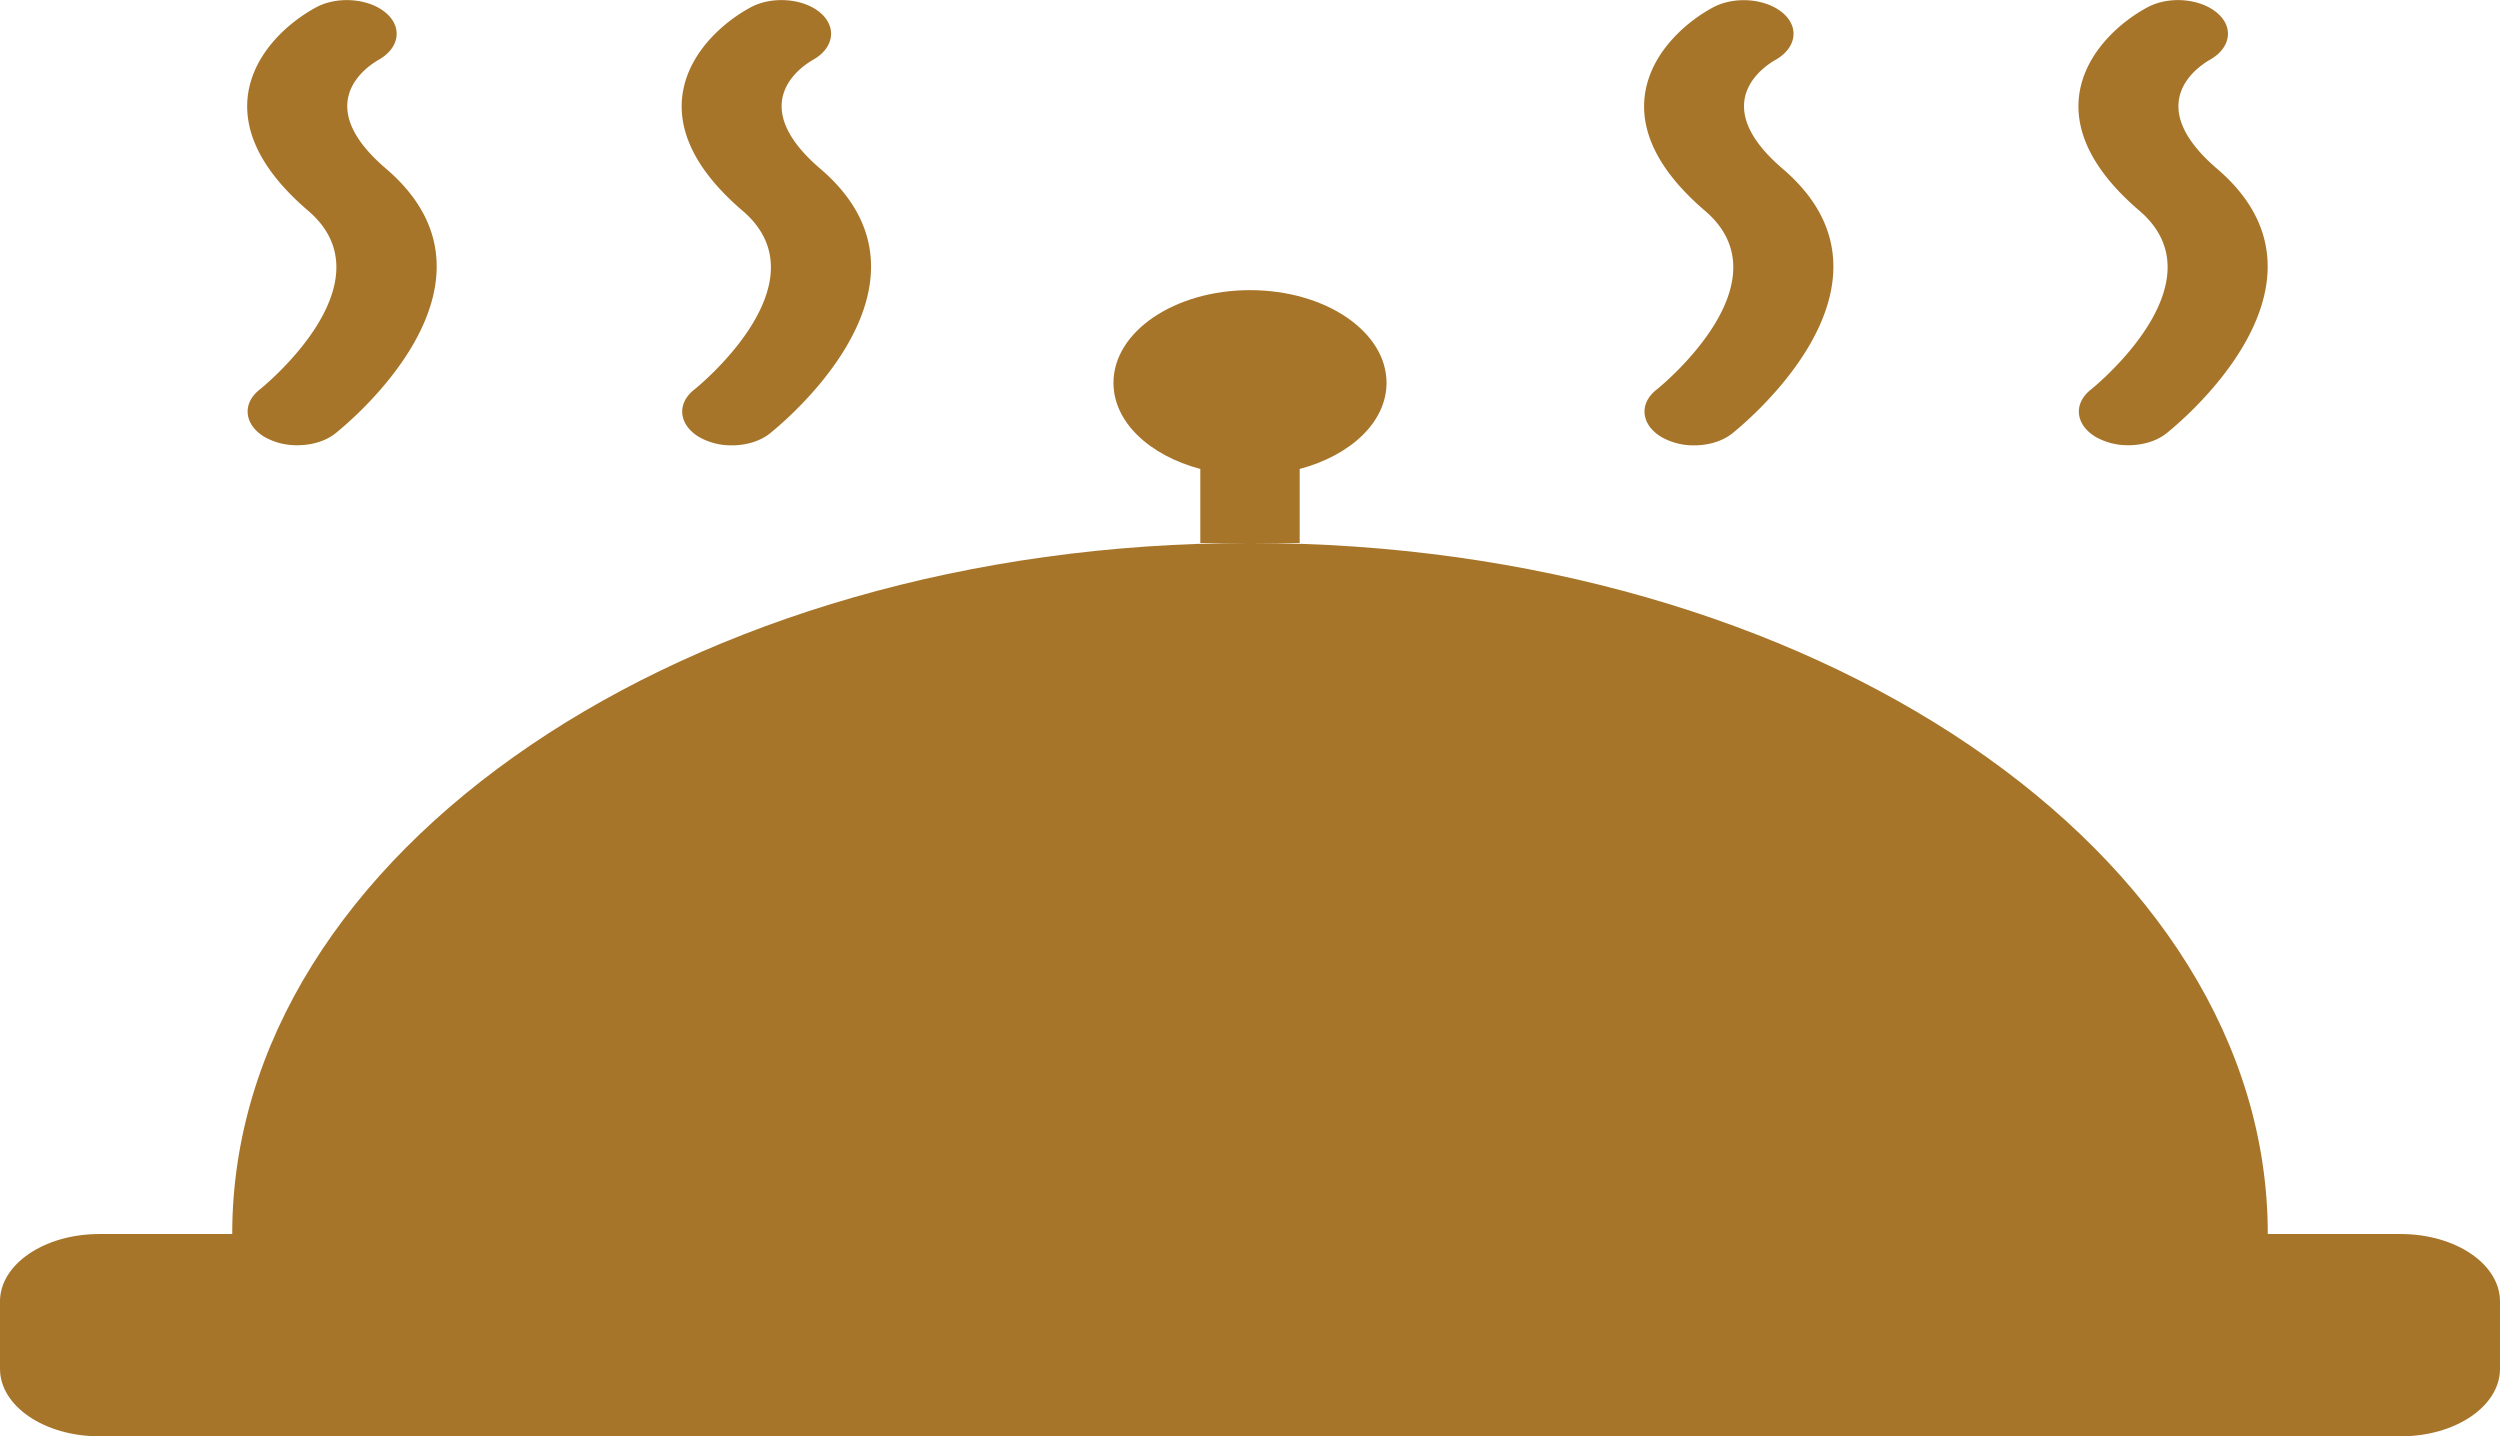
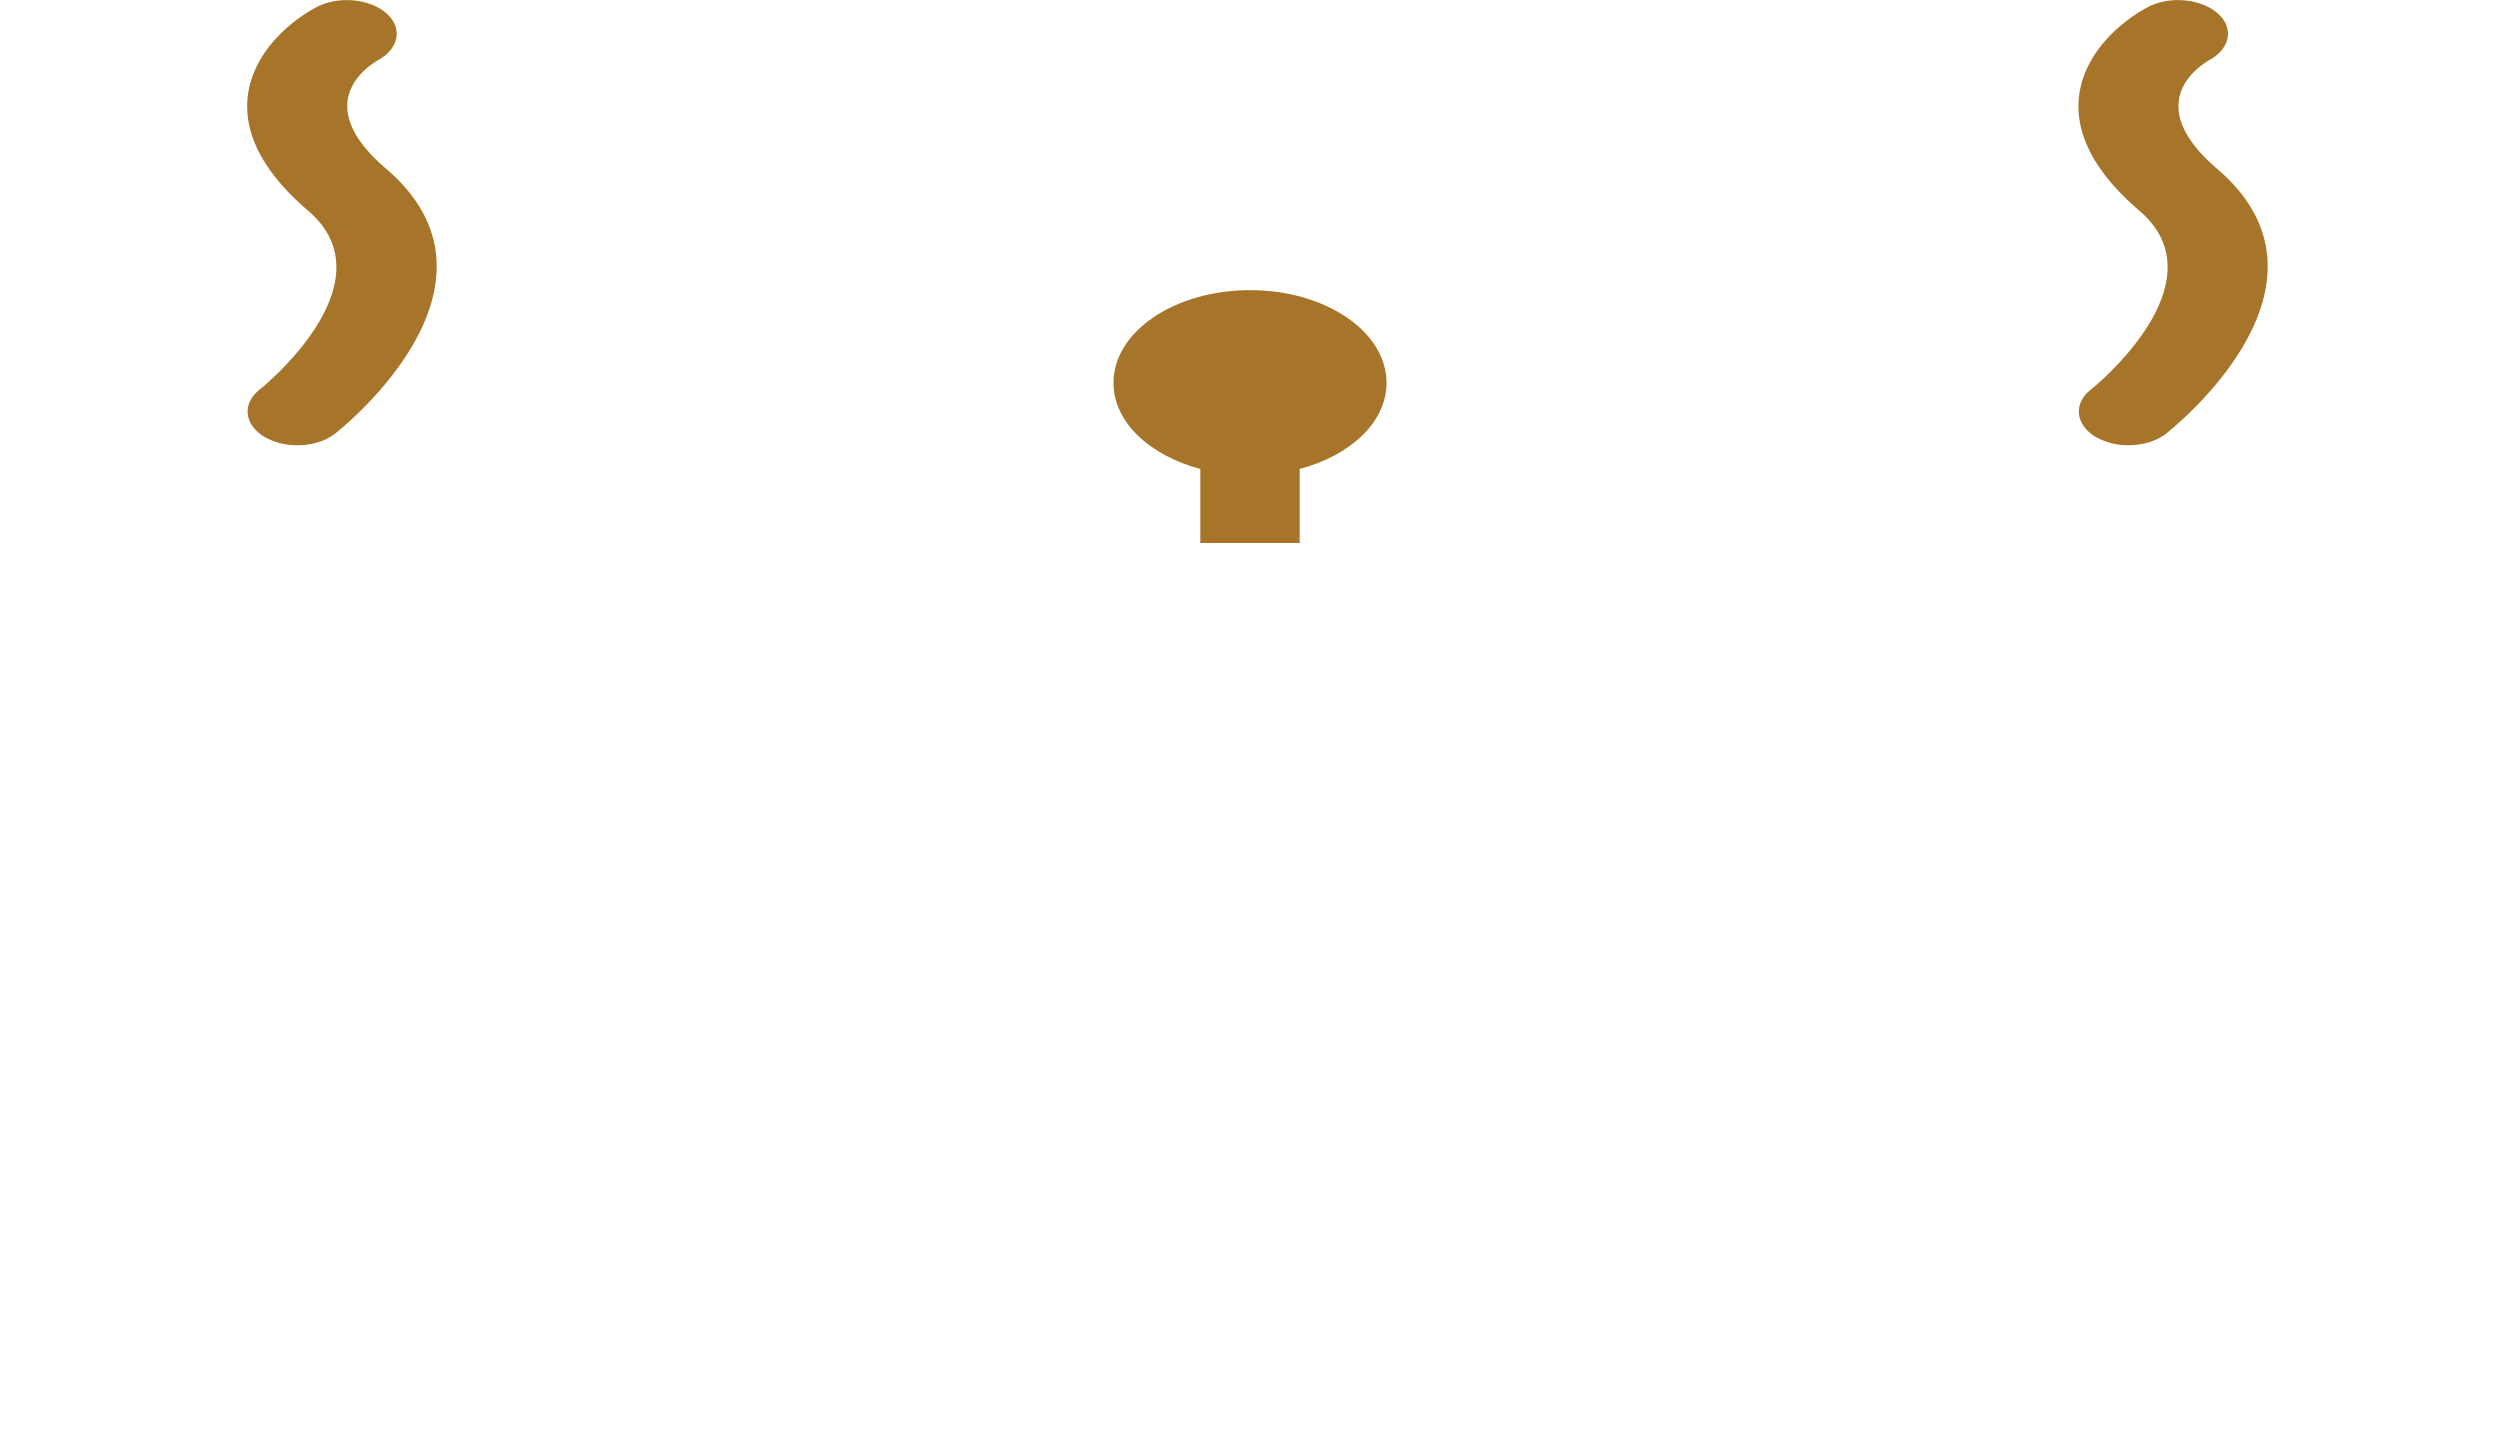
<svg xmlns="http://www.w3.org/2000/svg" id="Capa_1" data-name="Capa 1" viewBox="0 0 1015.86 583.64">
  <defs>
    <style>.cls-1{fill:#a7752a;}</style>
  </defs>
  <title>special</title>
-   <path class="cls-1" d="M34.14,621.57c0,15.17,18.07,27.43,40.37,27.43h935.13c22.31,0,40.36-12.26,40.36-27.43V594.19c0-15.14-18-27.39-40.36-27.39h-54C955.68,411.69,770.51,286,542.08,286S128.5,411.69,128.5,566.8h-54c-22.3,0-40.37,12.25-40.37,27.39Z" transform="translate(-34.14 -65.36)" />
  <path class="cls-1" d="M562.26,255.92c20.63-5.5,35.29-19,35.29-35,0-20.8-24.83-37.66-55.47-37.66s-55.49,16.86-55.49,37.66c0,16,14.69,29.52,35.29,35V286h40.38Z" transform="translate(-34.14 -65.36)" />
  <path class="cls-1" d="M187.9,89.72c8.55-4.76,9.93-13.3,3-19.17s-19.66-6.9-28.36-2.18c-21.15,11.43-49,43.41-3.23,82.58,34.37,29.35-19.09,72.27-19.61,72.67-7.31,5.72-6.38,14.36,2,19.33A26.52,26.52,0,0,0,155,246.28c5.64,0,11.27-1.58,15.27-4.69,3.11-2.48,75.88-60.52,20.73-107.69C160.36,107.74,183,92.55,187.9,89.72Z" transform="translate(-34.14 -65.36)" />
-   <path class="cls-1" d="M364.42,89.72c8.55-4.76,9.92-13.3,3.06-19.17s-19.65-6.9-28.37-2.18C318,79.8,290.05,111.78,335.88,151c34.36,29.35-19.11,72.27-19.63,72.67C309,229.34,309.89,238,318.31,243a26.49,26.49,0,0,0,13.19,3.33c5.65,0,11.25-1.58,15.28-4.69,3.12-2.48,75.87-60.52,20.71-107.69C336.87,107.74,359.51,92.55,364.42,89.72Z" transform="translate(-34.14 -65.36)" />
-   <path class="cls-1" d="M709.35,243a26.46,26.46,0,0,0,13.19,3.33c5.64,0,11.27-1.58,15.28-4.69,3.1-2.48,75.87-60.52,20.71-107.69-30.58-26.18-8-41.35-3.06-44.19,8.56-4.77,10-13.3,3.06-19.17s-19.64-6.91-28.37-2.19c-21.14,11.43-49,43.43-3.22,82.6,34.35,29.35-19.11,72.25-19.63,72.66C700,229.36,700.93,238,709.35,243Z" transform="translate(-34.14 -65.36)" />
  <path class="cls-1" d="M932,89.72c8.57-4.76,10-13.3,3-19.17s-19.63-6.9-28.33-2.18c-21.17,11.43-49,43.41-3.24,82.58,34.34,29.35-19.11,72.27-19.63,72.67-7.29,5.72-6.38,14.36,2,19.33a26.57,26.57,0,0,0,13.19,3.33c5.65,0,11.26-1.58,15.29-4.69,3.12-2.48,75.88-60.52,20.72-107.69C904.48,107.74,927.1,92.55,932,89.72Z" transform="translate(-34.14 -65.36)" />
</svg>